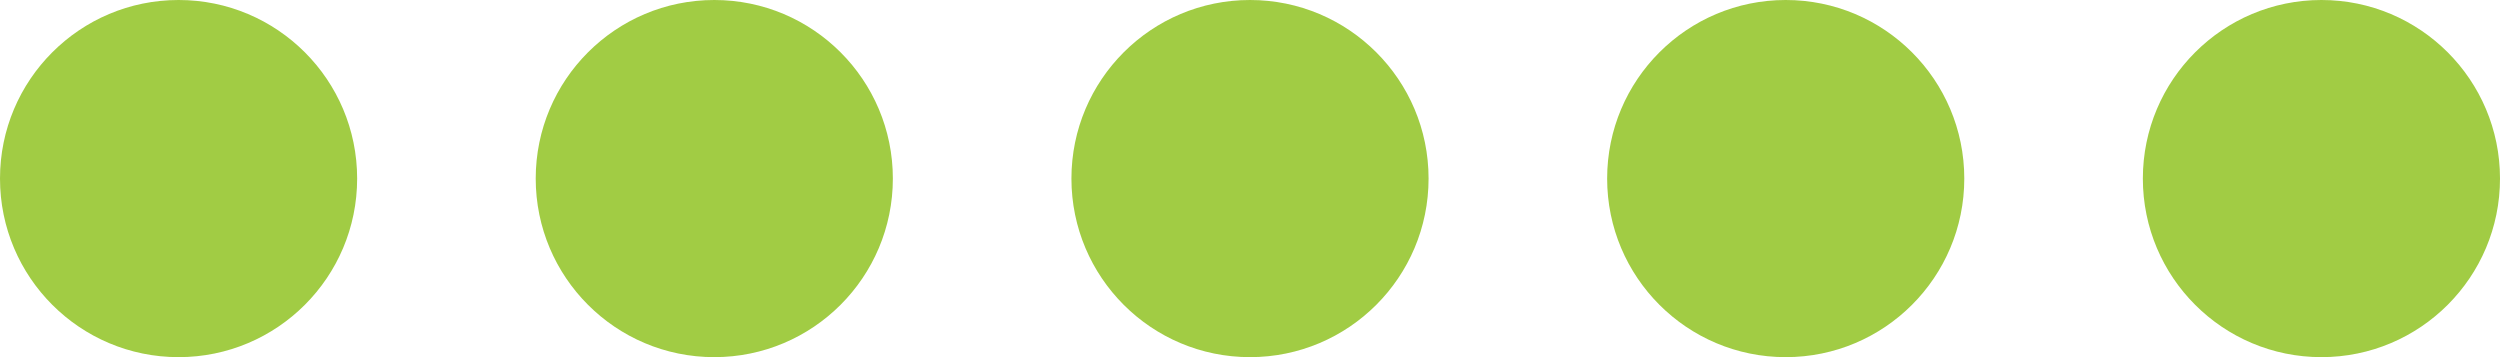
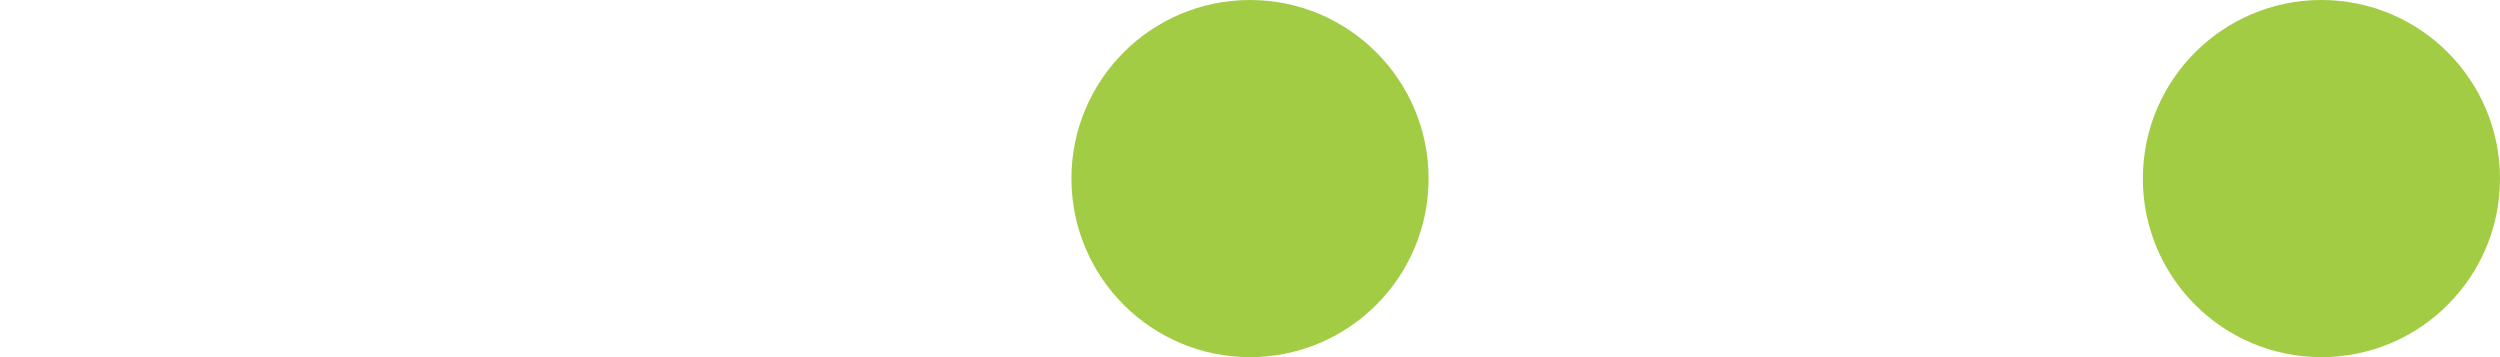
<svg xmlns="http://www.w3.org/2000/svg" width="70" height="10" viewBox="0 0 70 10" fill="none">
-   <circle cx="5" cy="5" r="5" fill="#A1CC44" />
-   <circle cx="20" cy="5" r="5" fill="#A1CC44" />
  <circle cx="35" cy="5" r="5" fill="#A1CC44" />
-   <circle cx="50" cy="5" r="5" fill="#A1CC44" />
  <circle cx="65" cy="5" r="5" fill="#A1CC44" />
</svg>